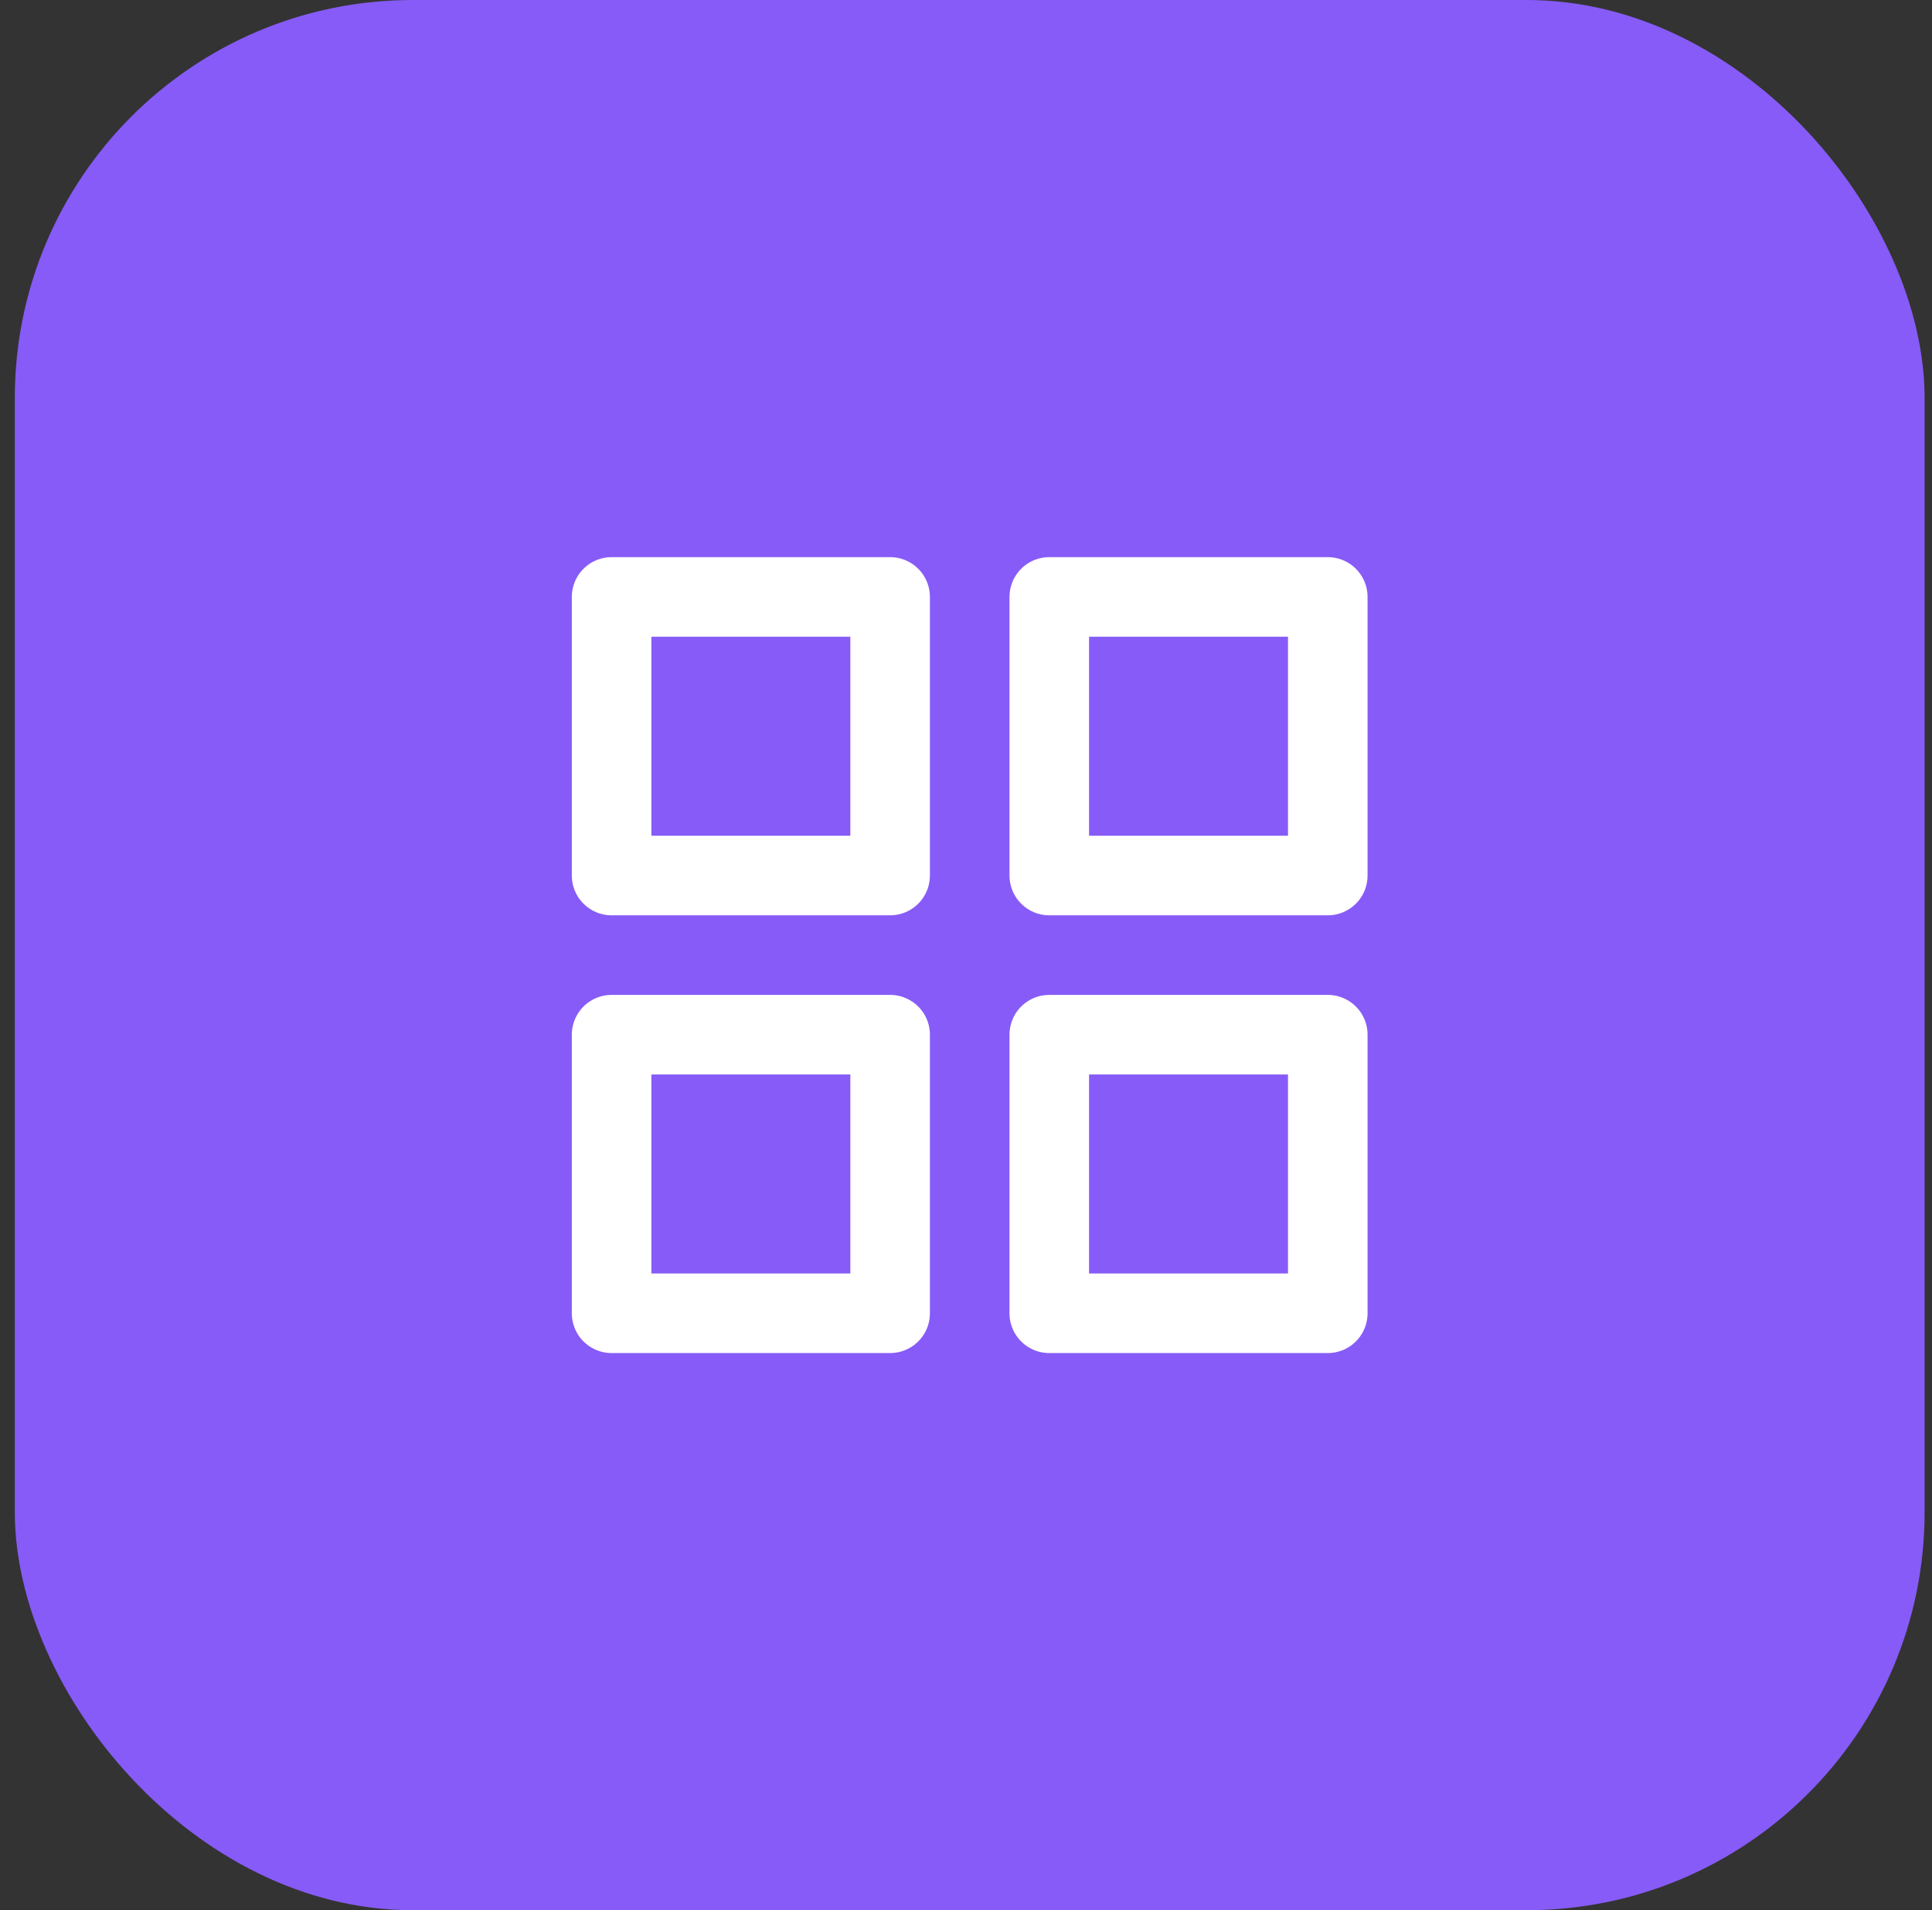
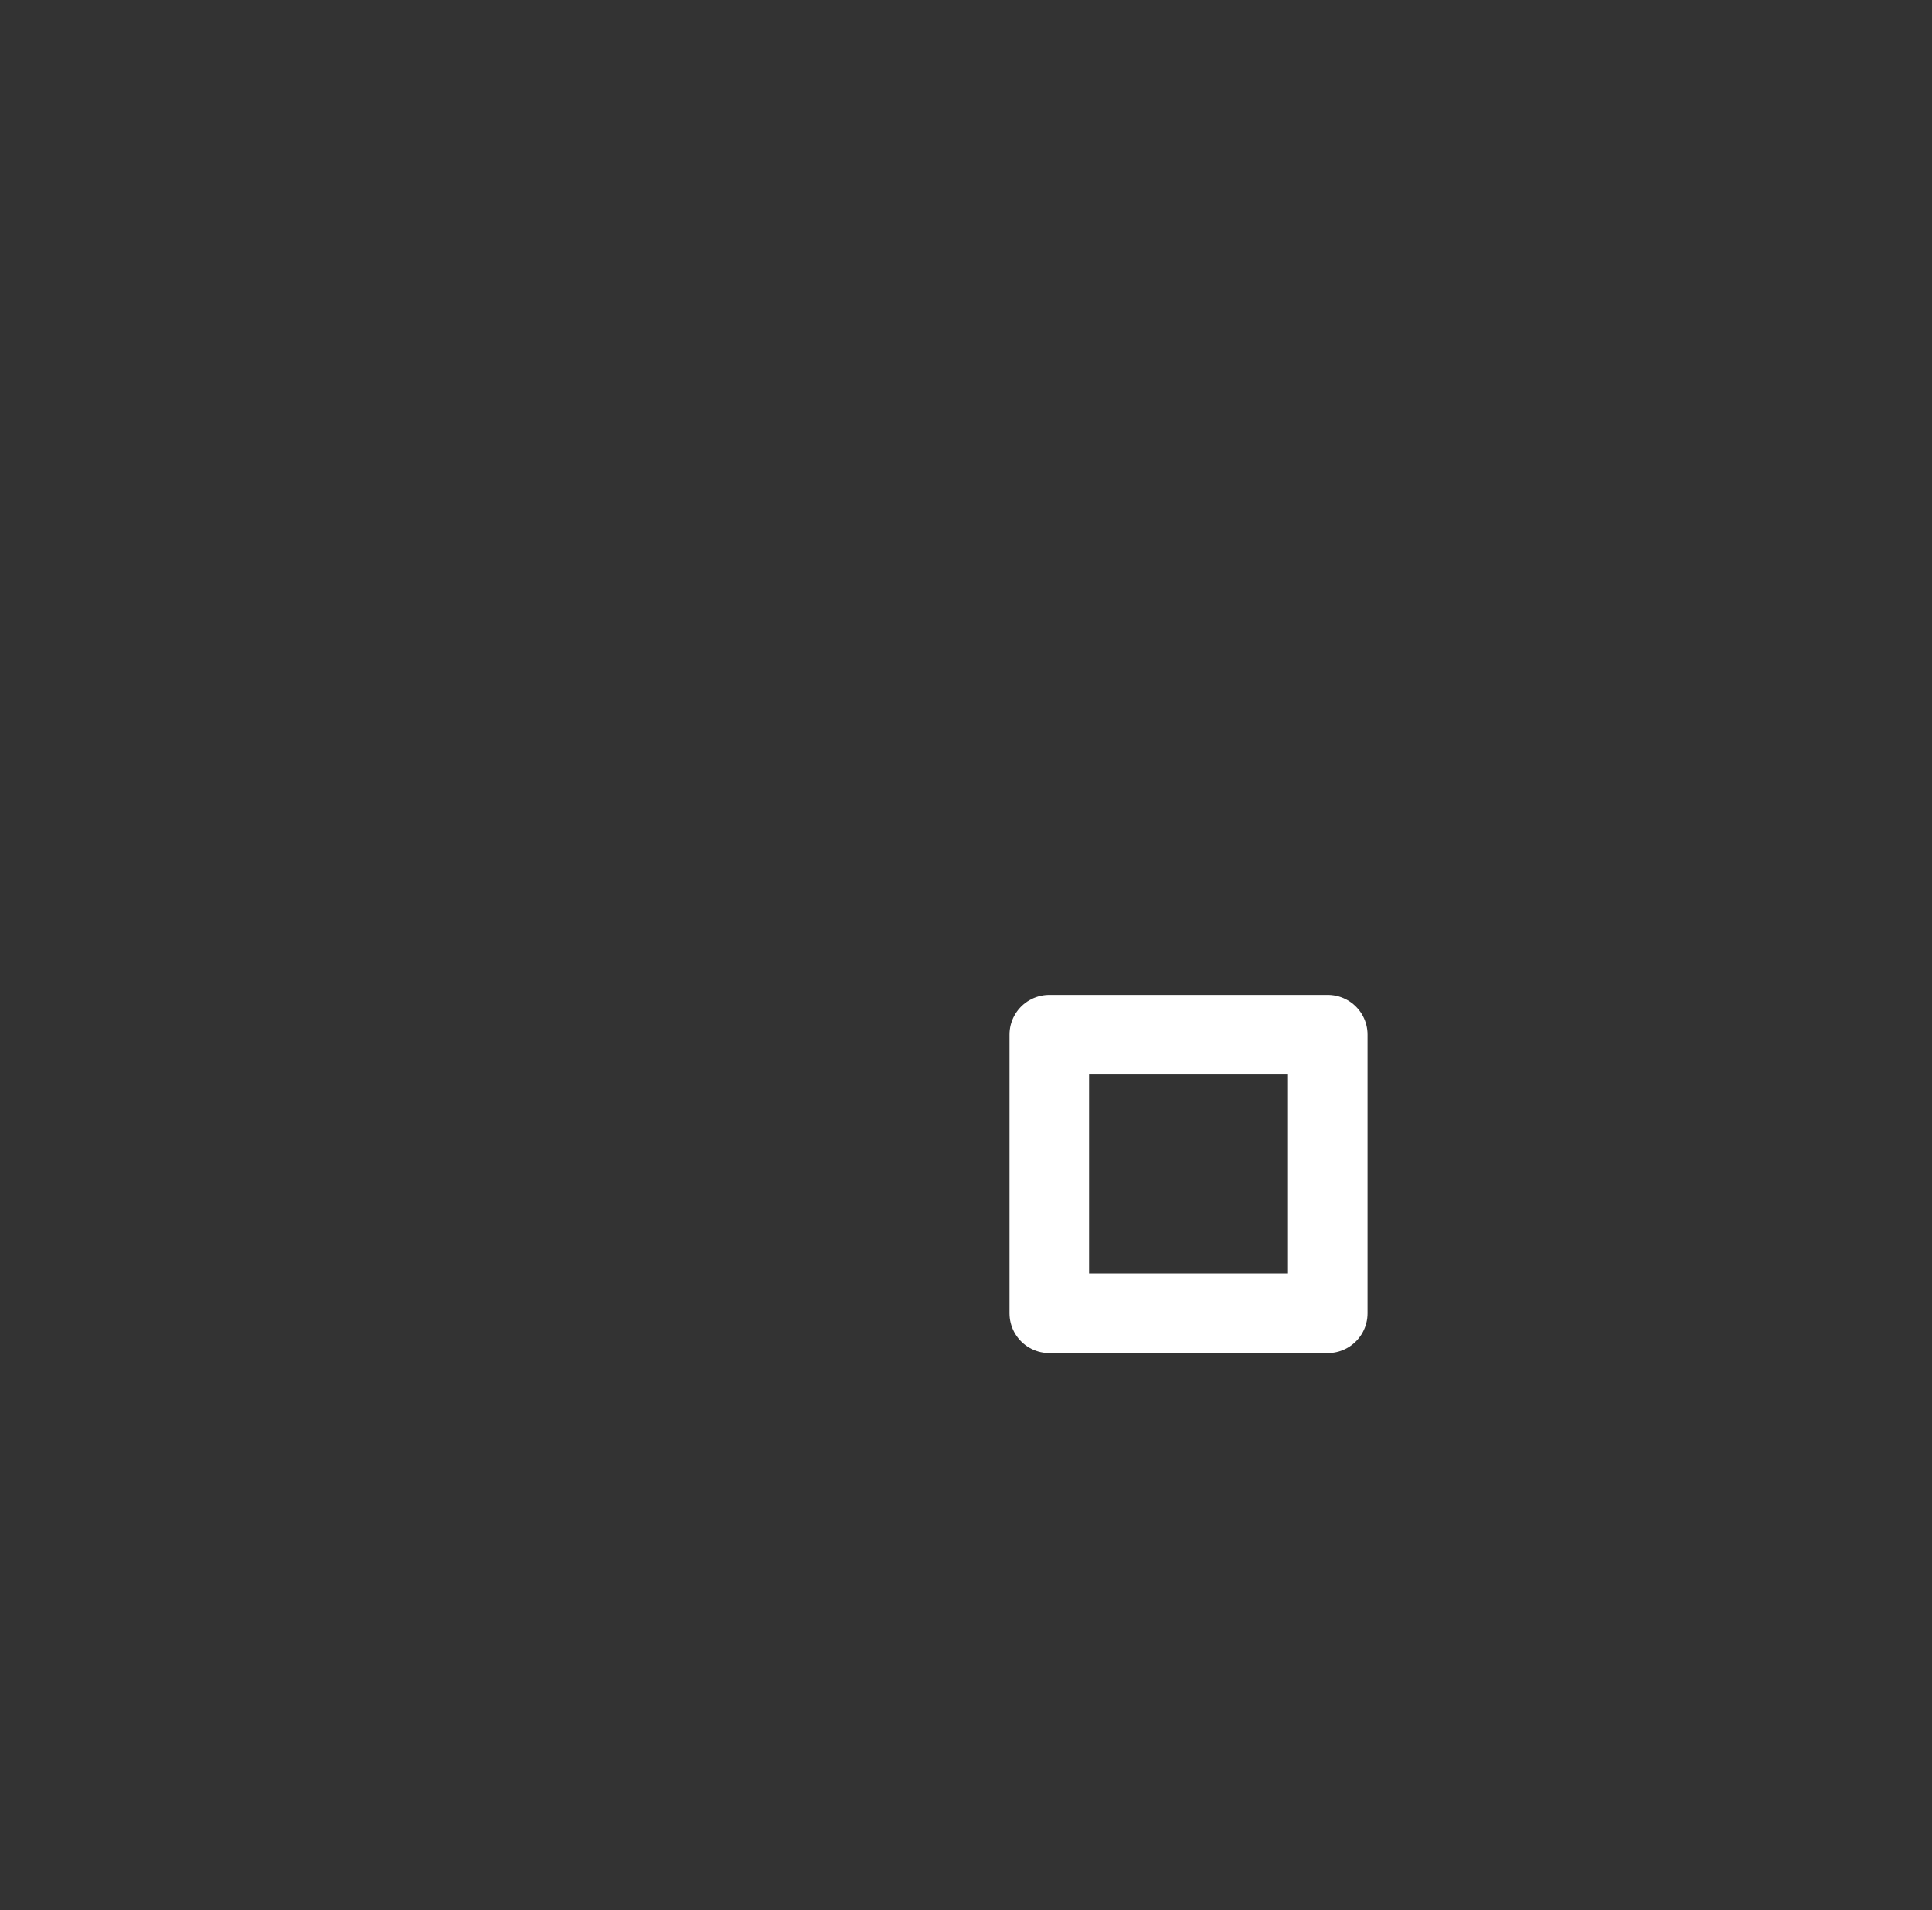
<svg xmlns="http://www.w3.org/2000/svg" width="87" height="86" viewBox="0 0 87 86" fill="none">
  <rect x="0" y="0" width="87" height="86" fill="#333333" stroke="none" />
-   <rect x="0.667" width="86" height="86" rx="17.917" fill="#875BF7" />
-   <path d="M40.083 26.875H27.541V39.417H40.083V26.875Z" stroke="white" stroke-width="3.583" stroke-linecap="round" stroke-linejoin="round" />
-   <path d="M59.791 26.875H47.25V39.417H59.791V26.875Z" stroke="white" stroke-width="3.583" stroke-linecap="round" stroke-linejoin="round" />
  <path d="M59.791 46.583H47.25V59.125H59.791V46.583Z" stroke="white" stroke-width="3.583" stroke-linecap="round" stroke-linejoin="round" />
-   <path d="M40.083 46.583H27.541V59.125H40.083V46.583Z" stroke="white" stroke-width="3.583" stroke-linecap="round" stroke-linejoin="round" />
</svg>